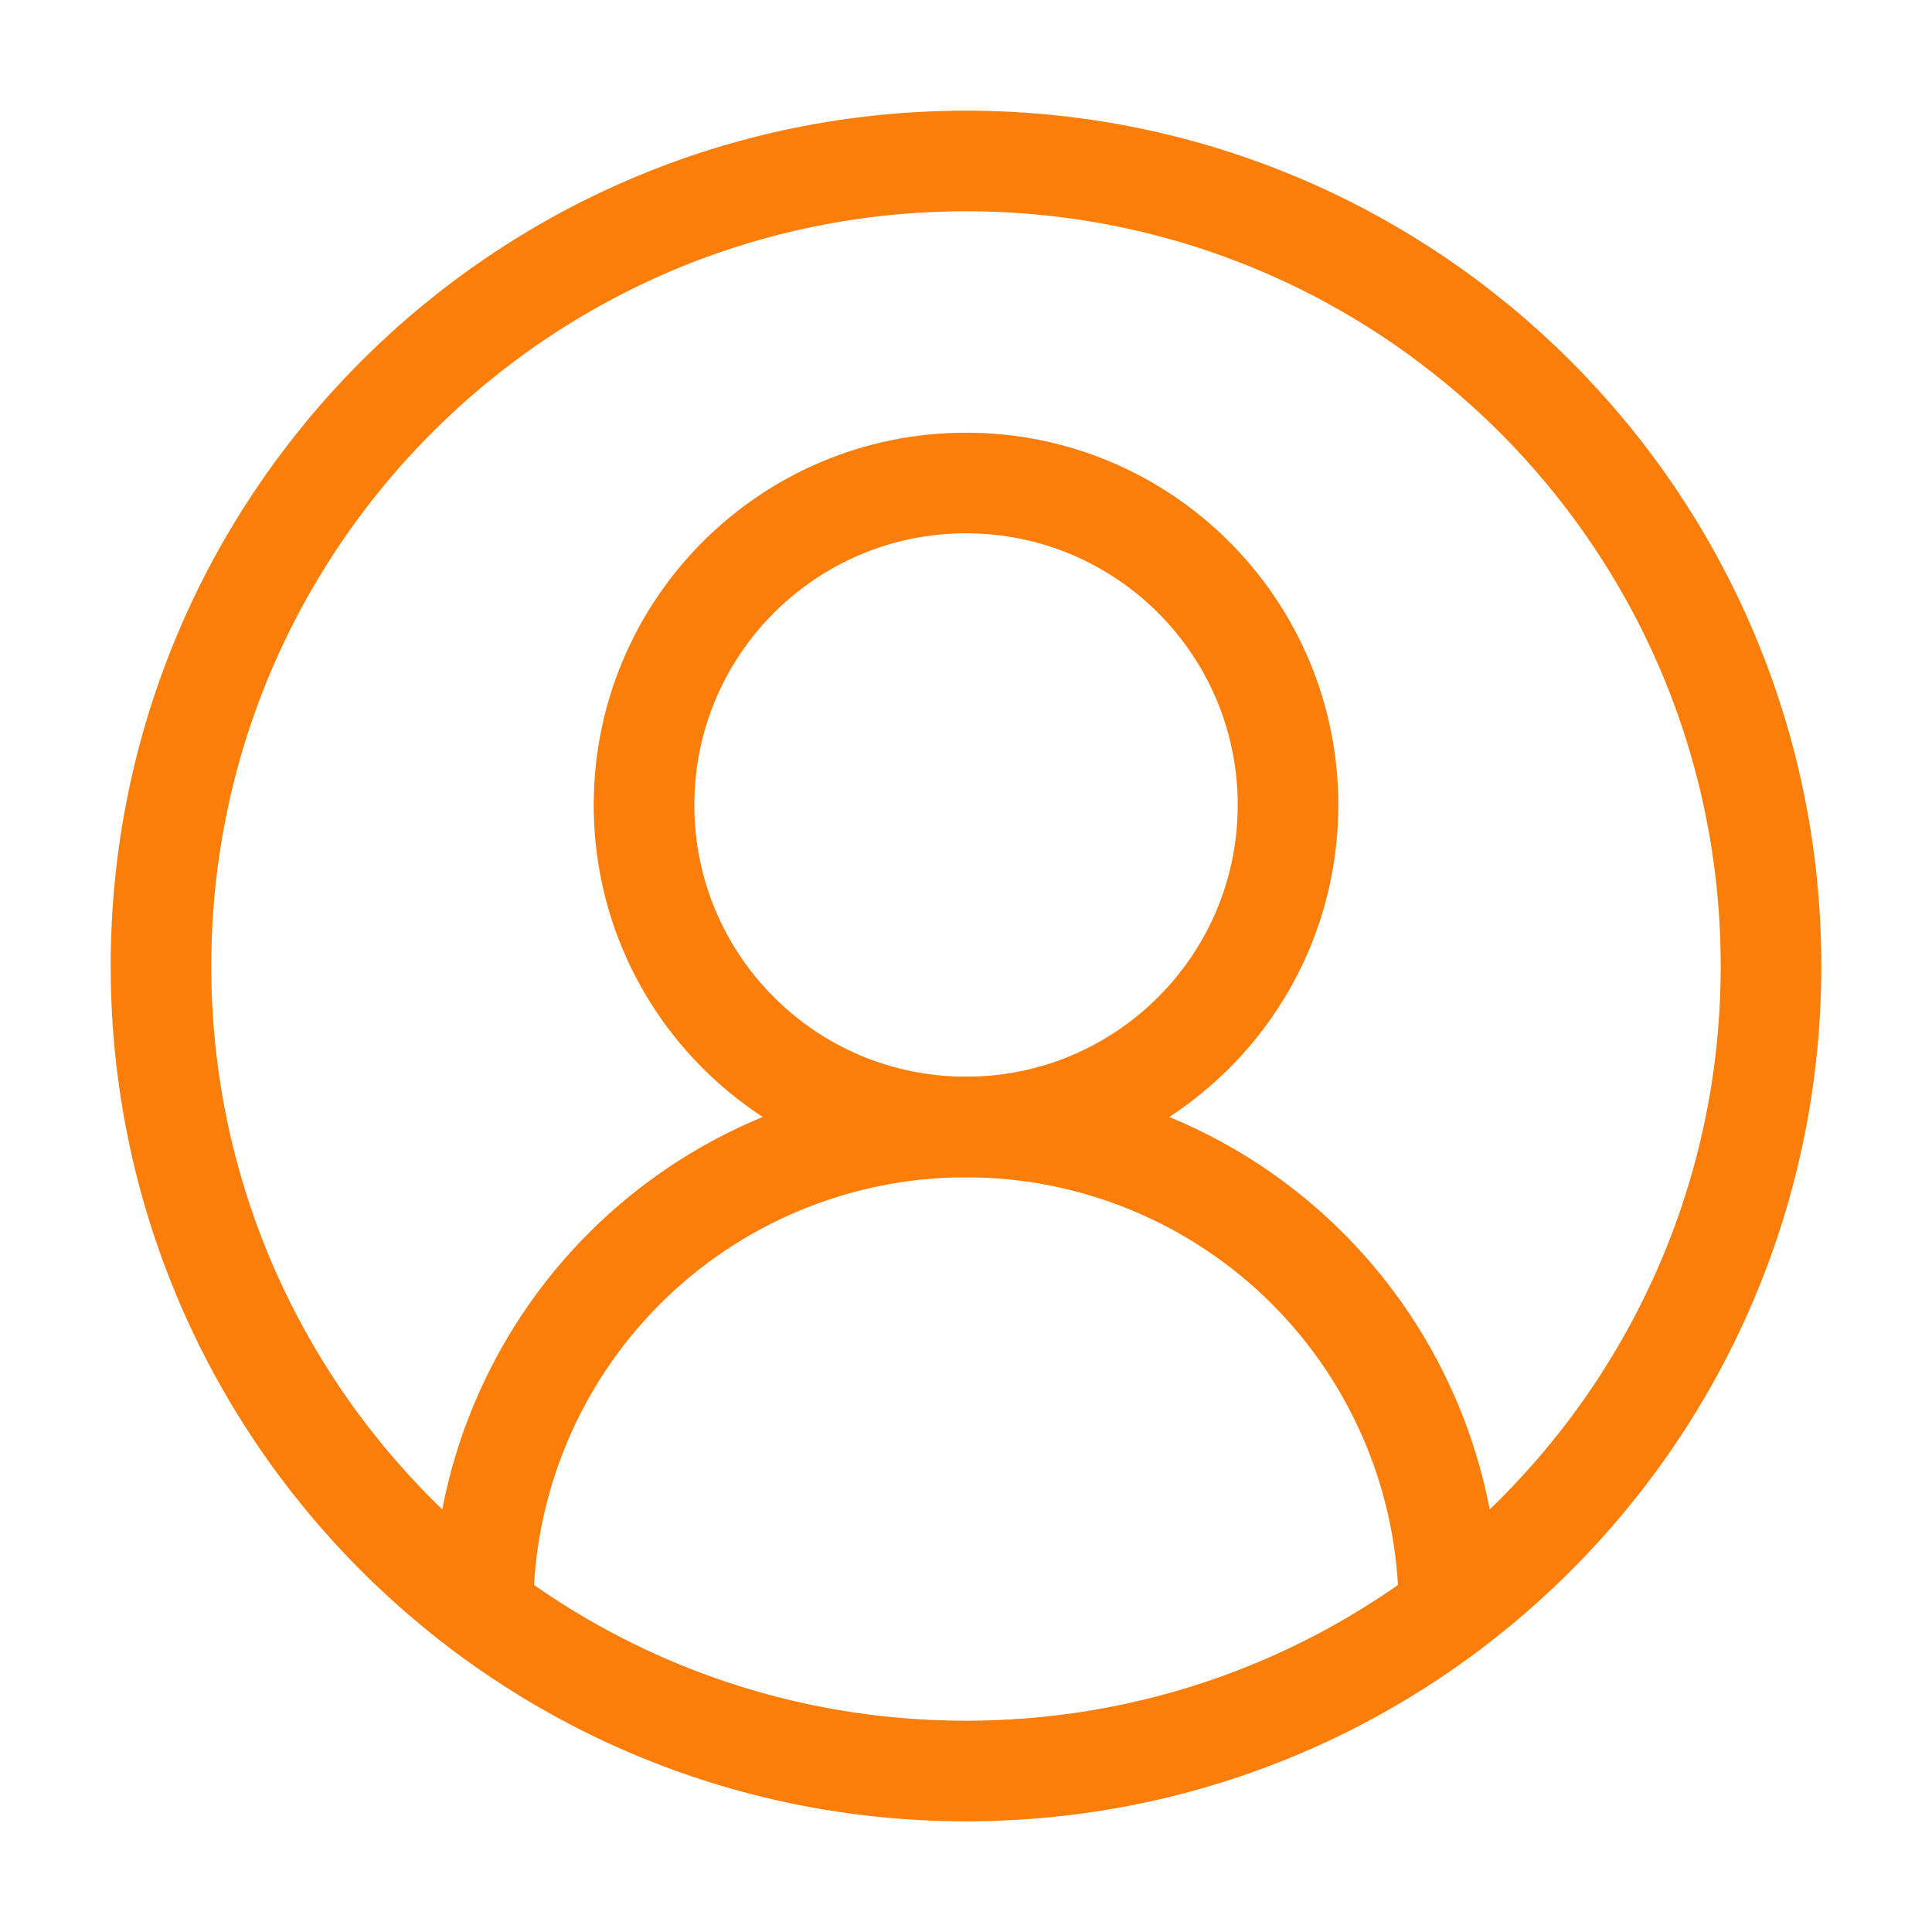
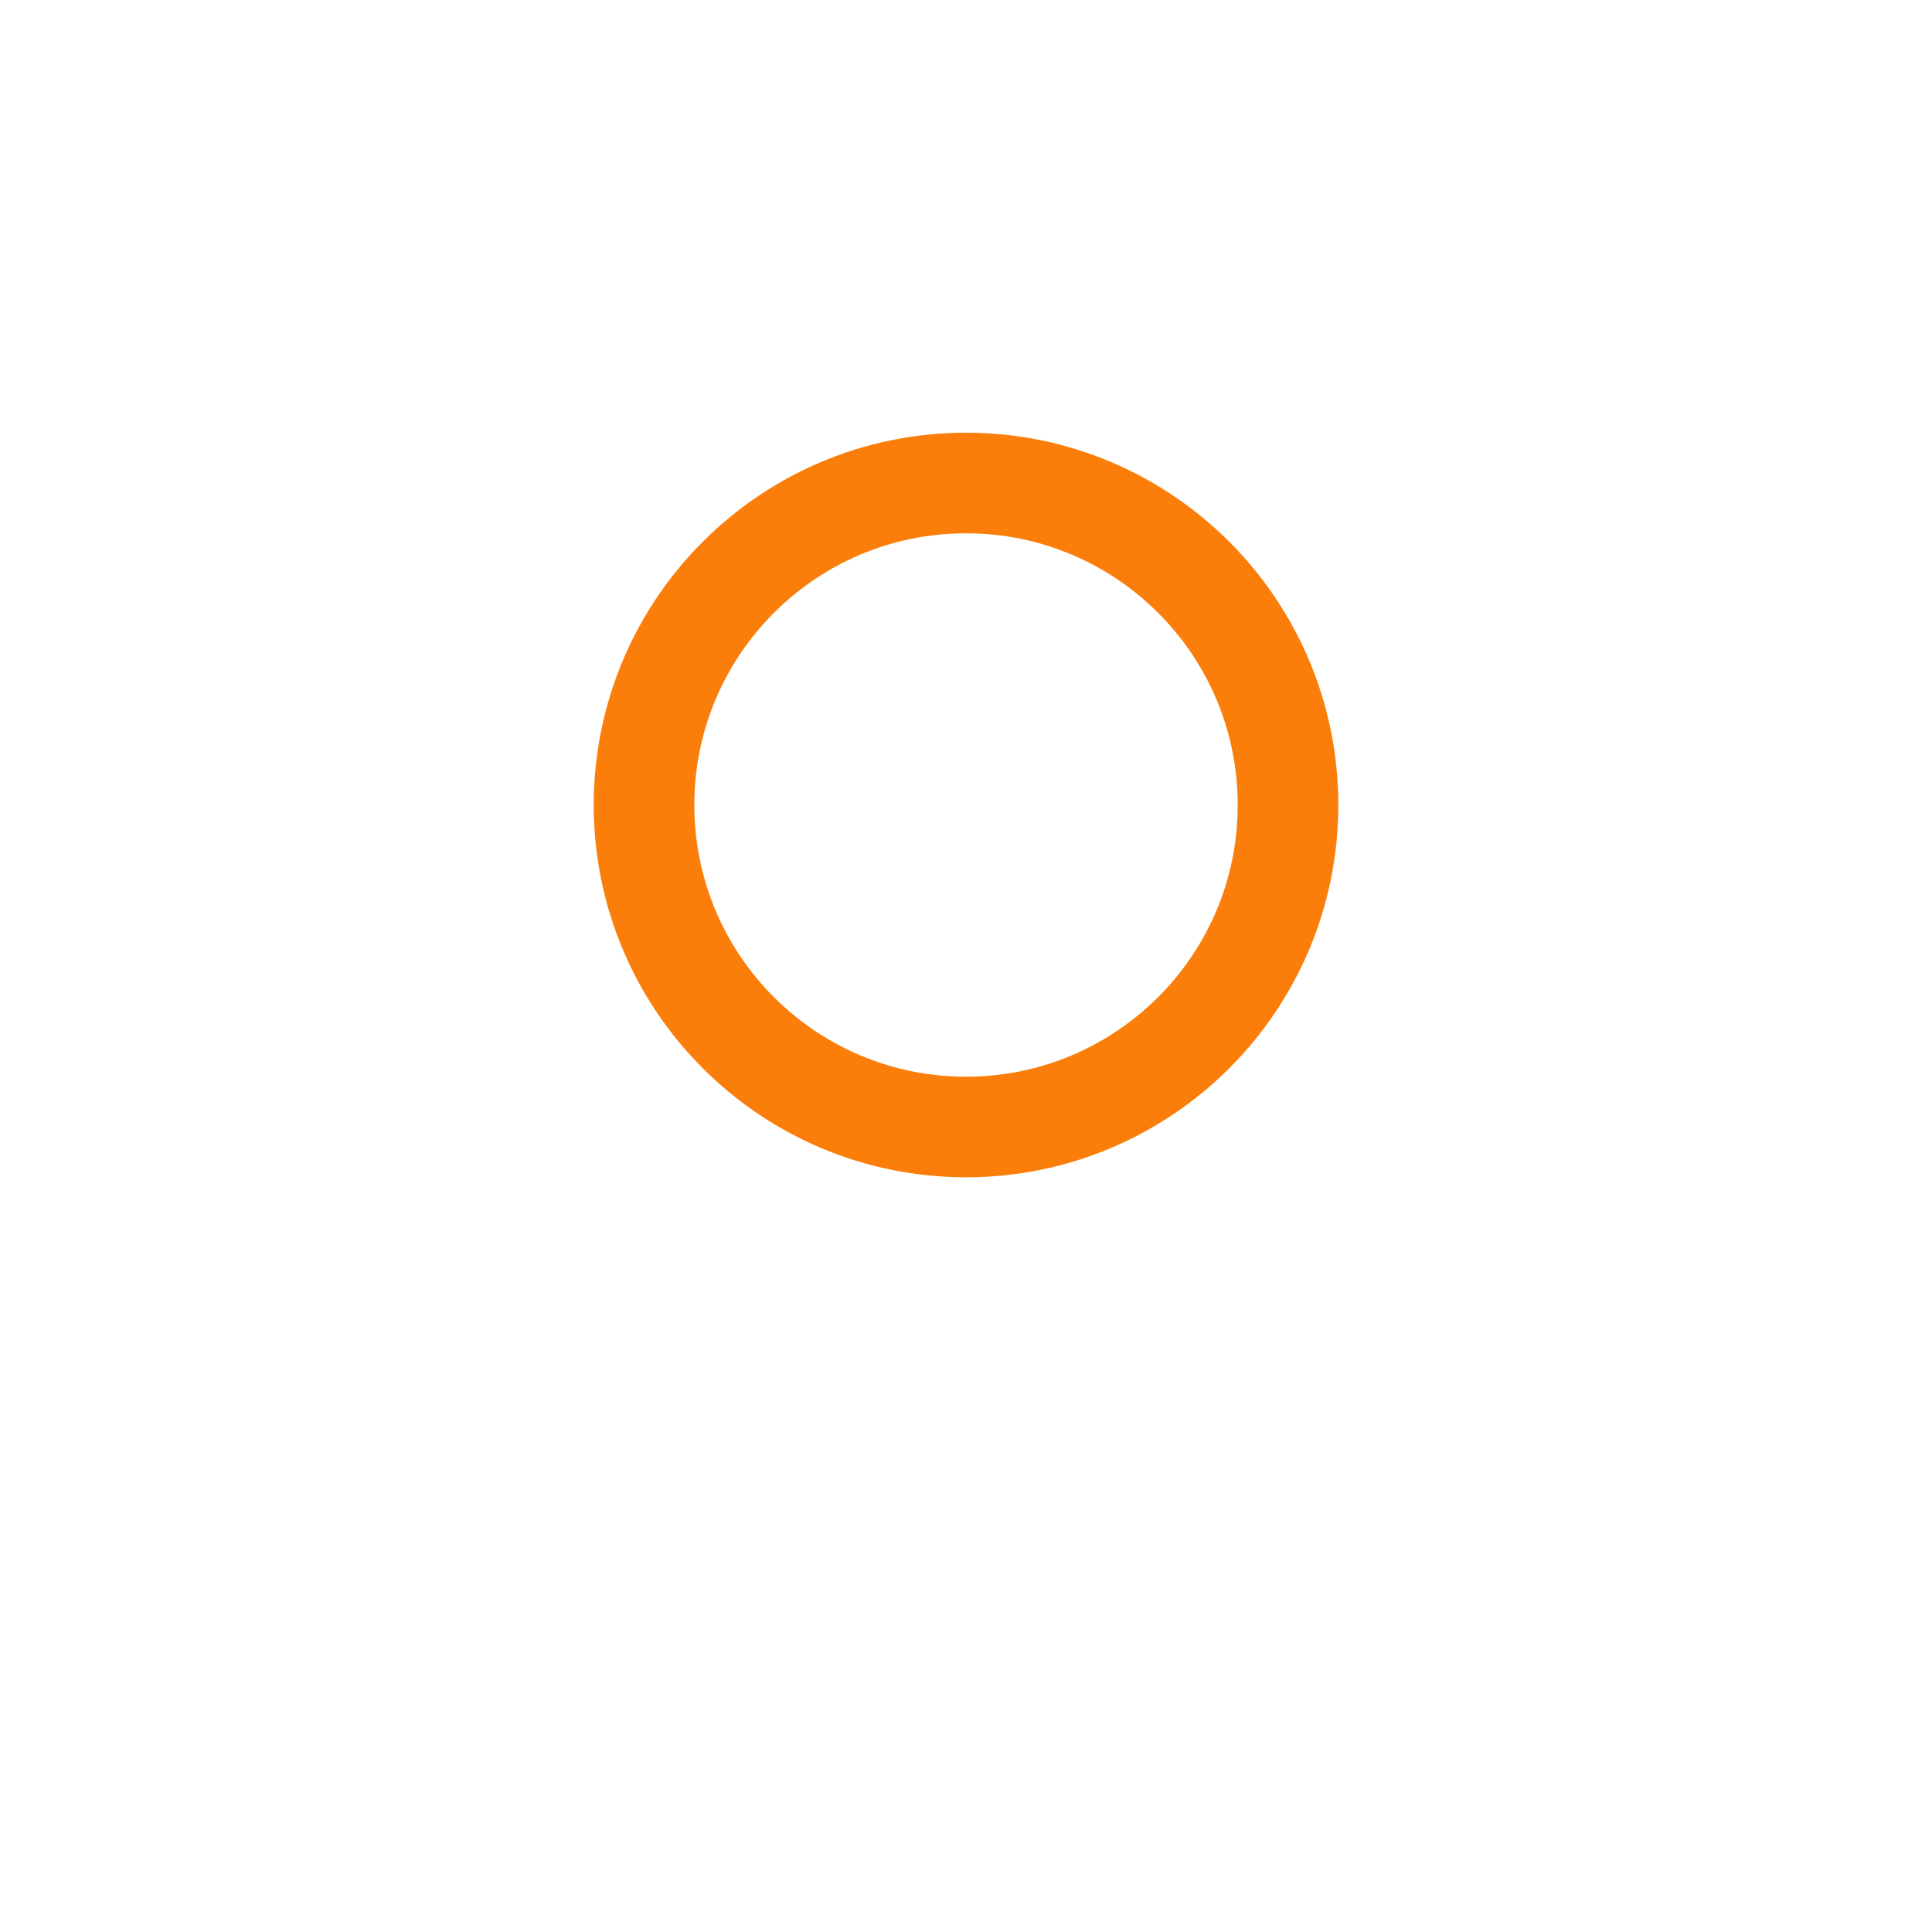
<svg xmlns="http://www.w3.org/2000/svg" width="40" height="40" viewBox="0 0 40 40" fill="none">
-   <path d="M30 33.333C30 30.681 28.946 28.138 27.071 26.262C25.196 24.387 22.652 23.333 20 23.333C17.348 23.333 14.804 24.387 12.929 26.262C11.054 28.138 10 30.681 10 33.333" stroke="#FB7E0B" stroke-width="2.083" stroke-linecap="round" stroke-linejoin="round" />
  <path d="M20 23.333C23.682 23.333 26.667 20.349 26.667 16.667C26.667 12.985 23.682 10 20 10C16.318 10 13.334 12.985 13.334 16.667C13.334 20.349 16.318 23.333 20 23.333Z" stroke="#FB7E0B" stroke-width="2.083" stroke-linecap="round" stroke-linejoin="round" />
-   <path d="M20 36.667C29.205 36.667 36.667 29.205 36.667 20C36.667 10.795 29.205 3.333 20 3.333C10.795 3.333 3.333 10.795 3.333 20C3.333 29.205 10.795 36.667 20 36.667Z" stroke="#FB7E0B" stroke-width="2.083" stroke-linecap="round" stroke-linejoin="round" />
</svg>